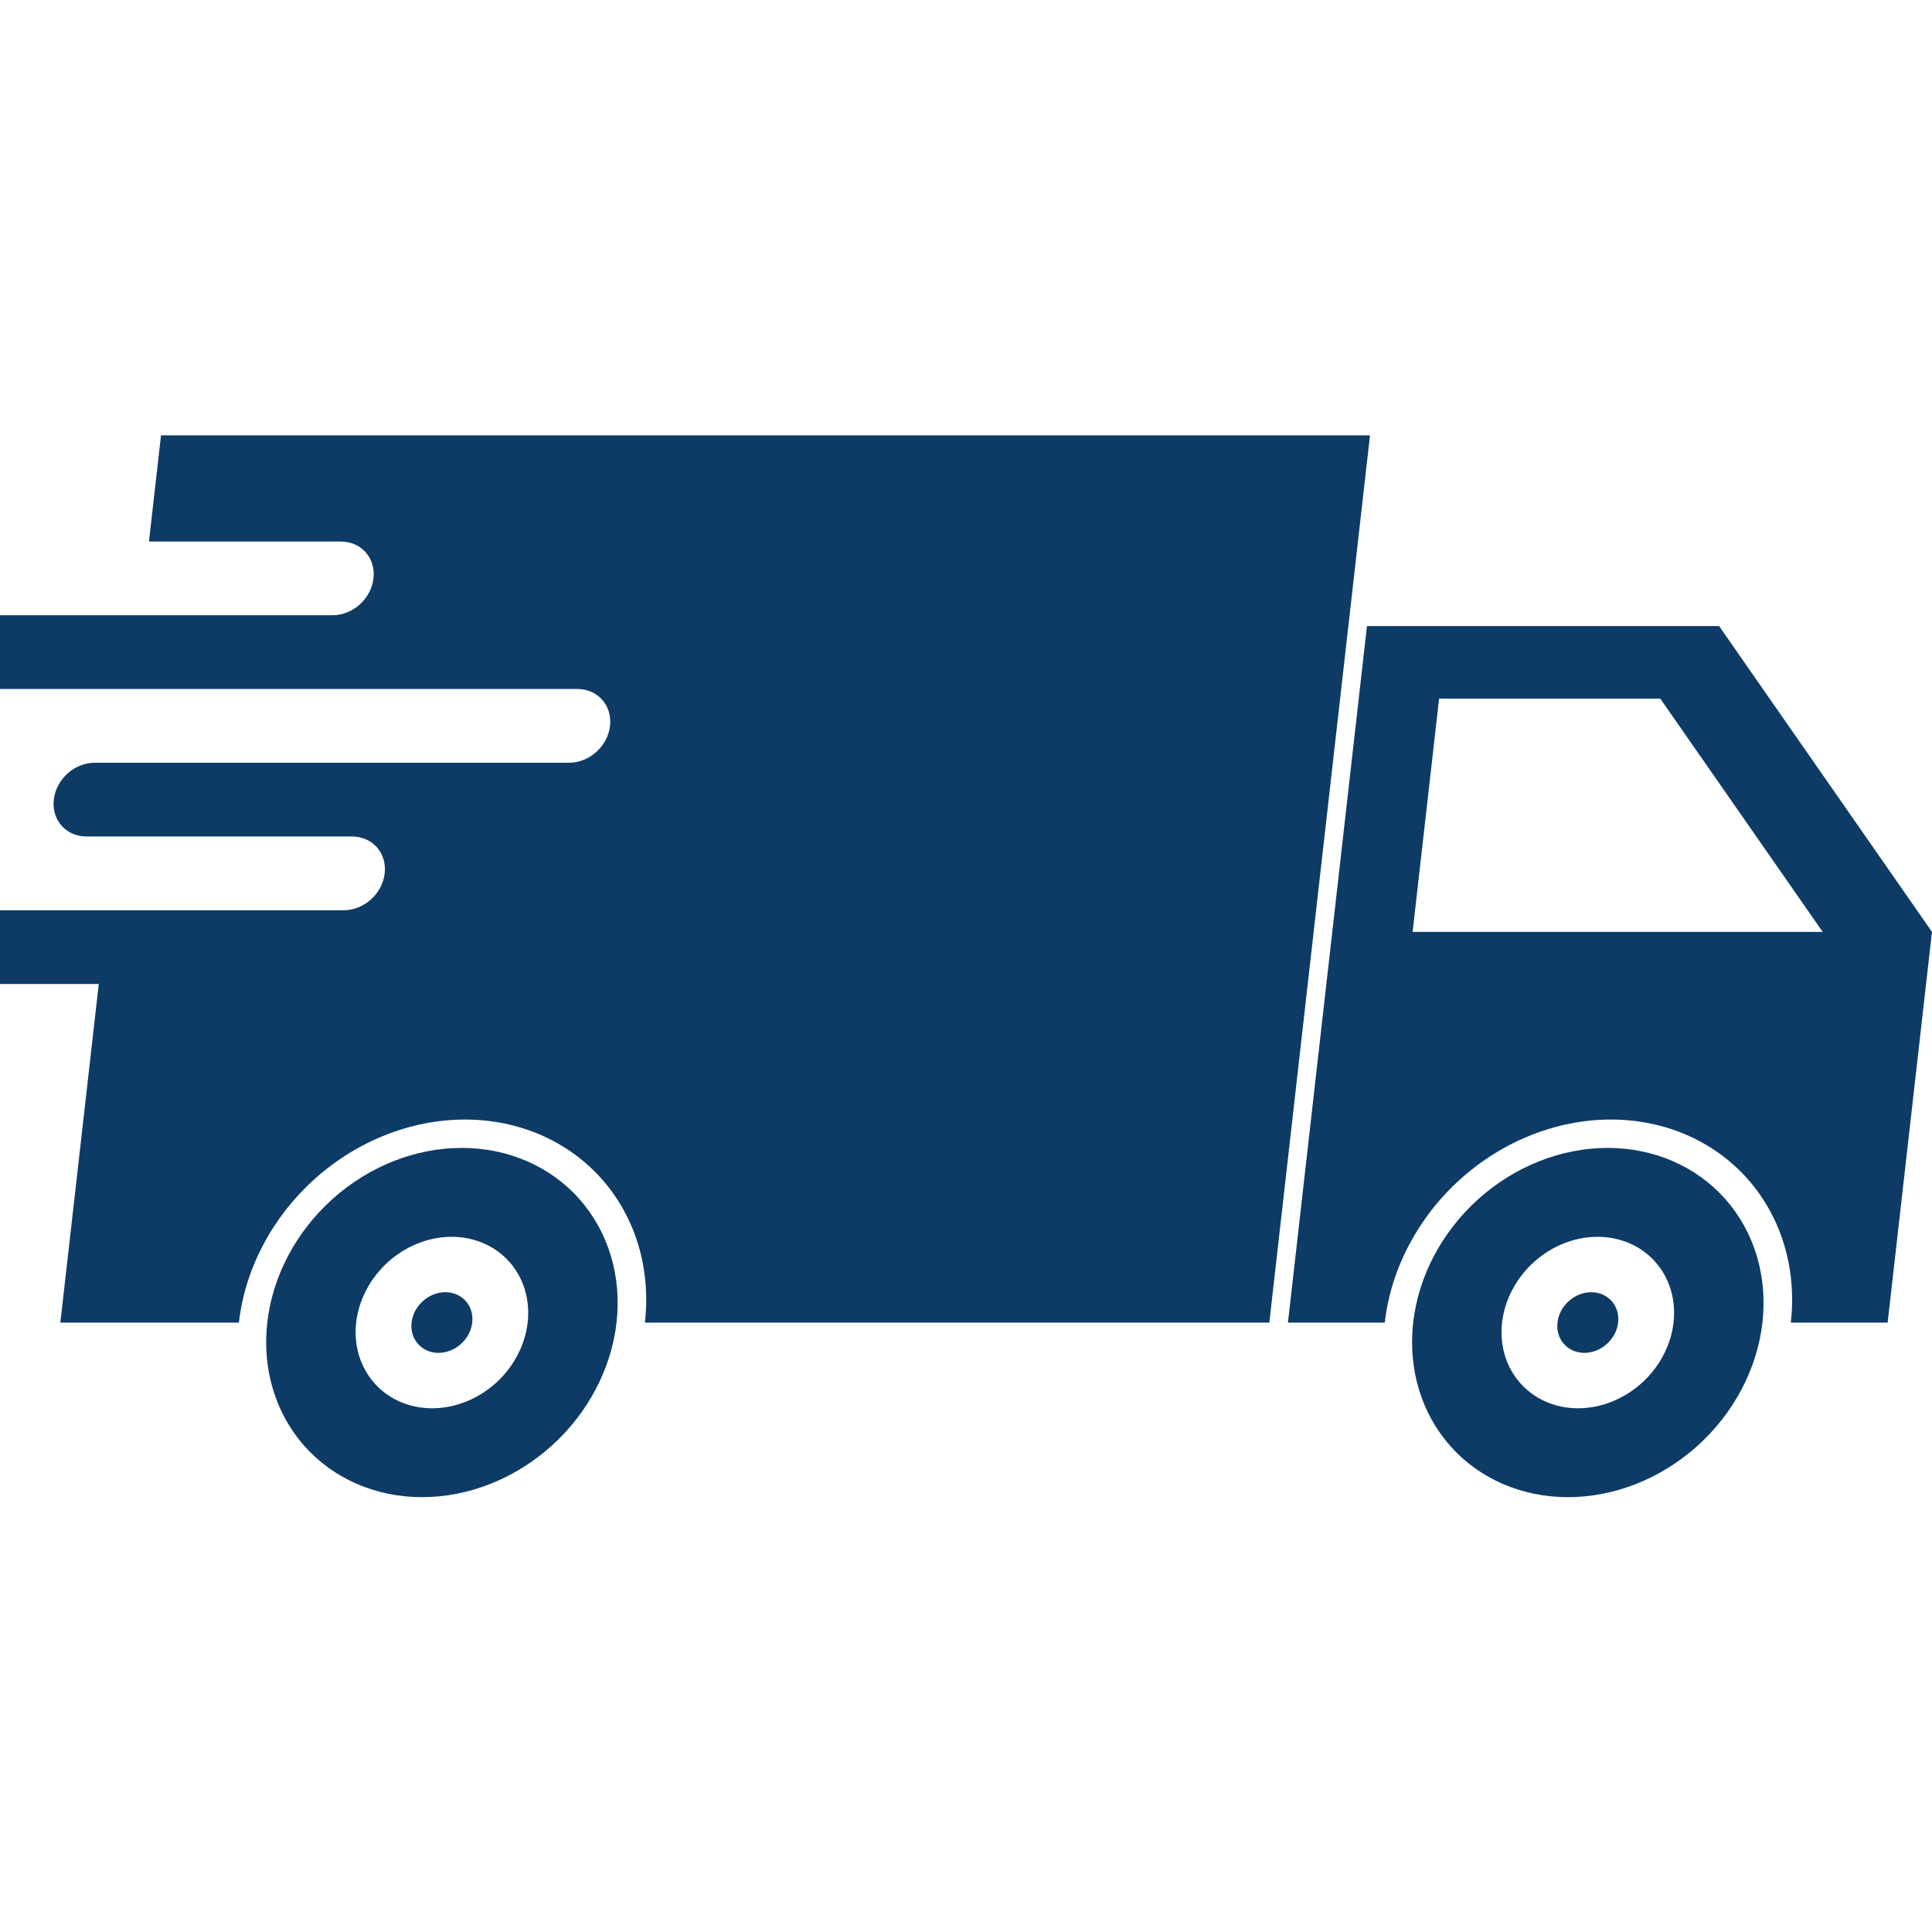
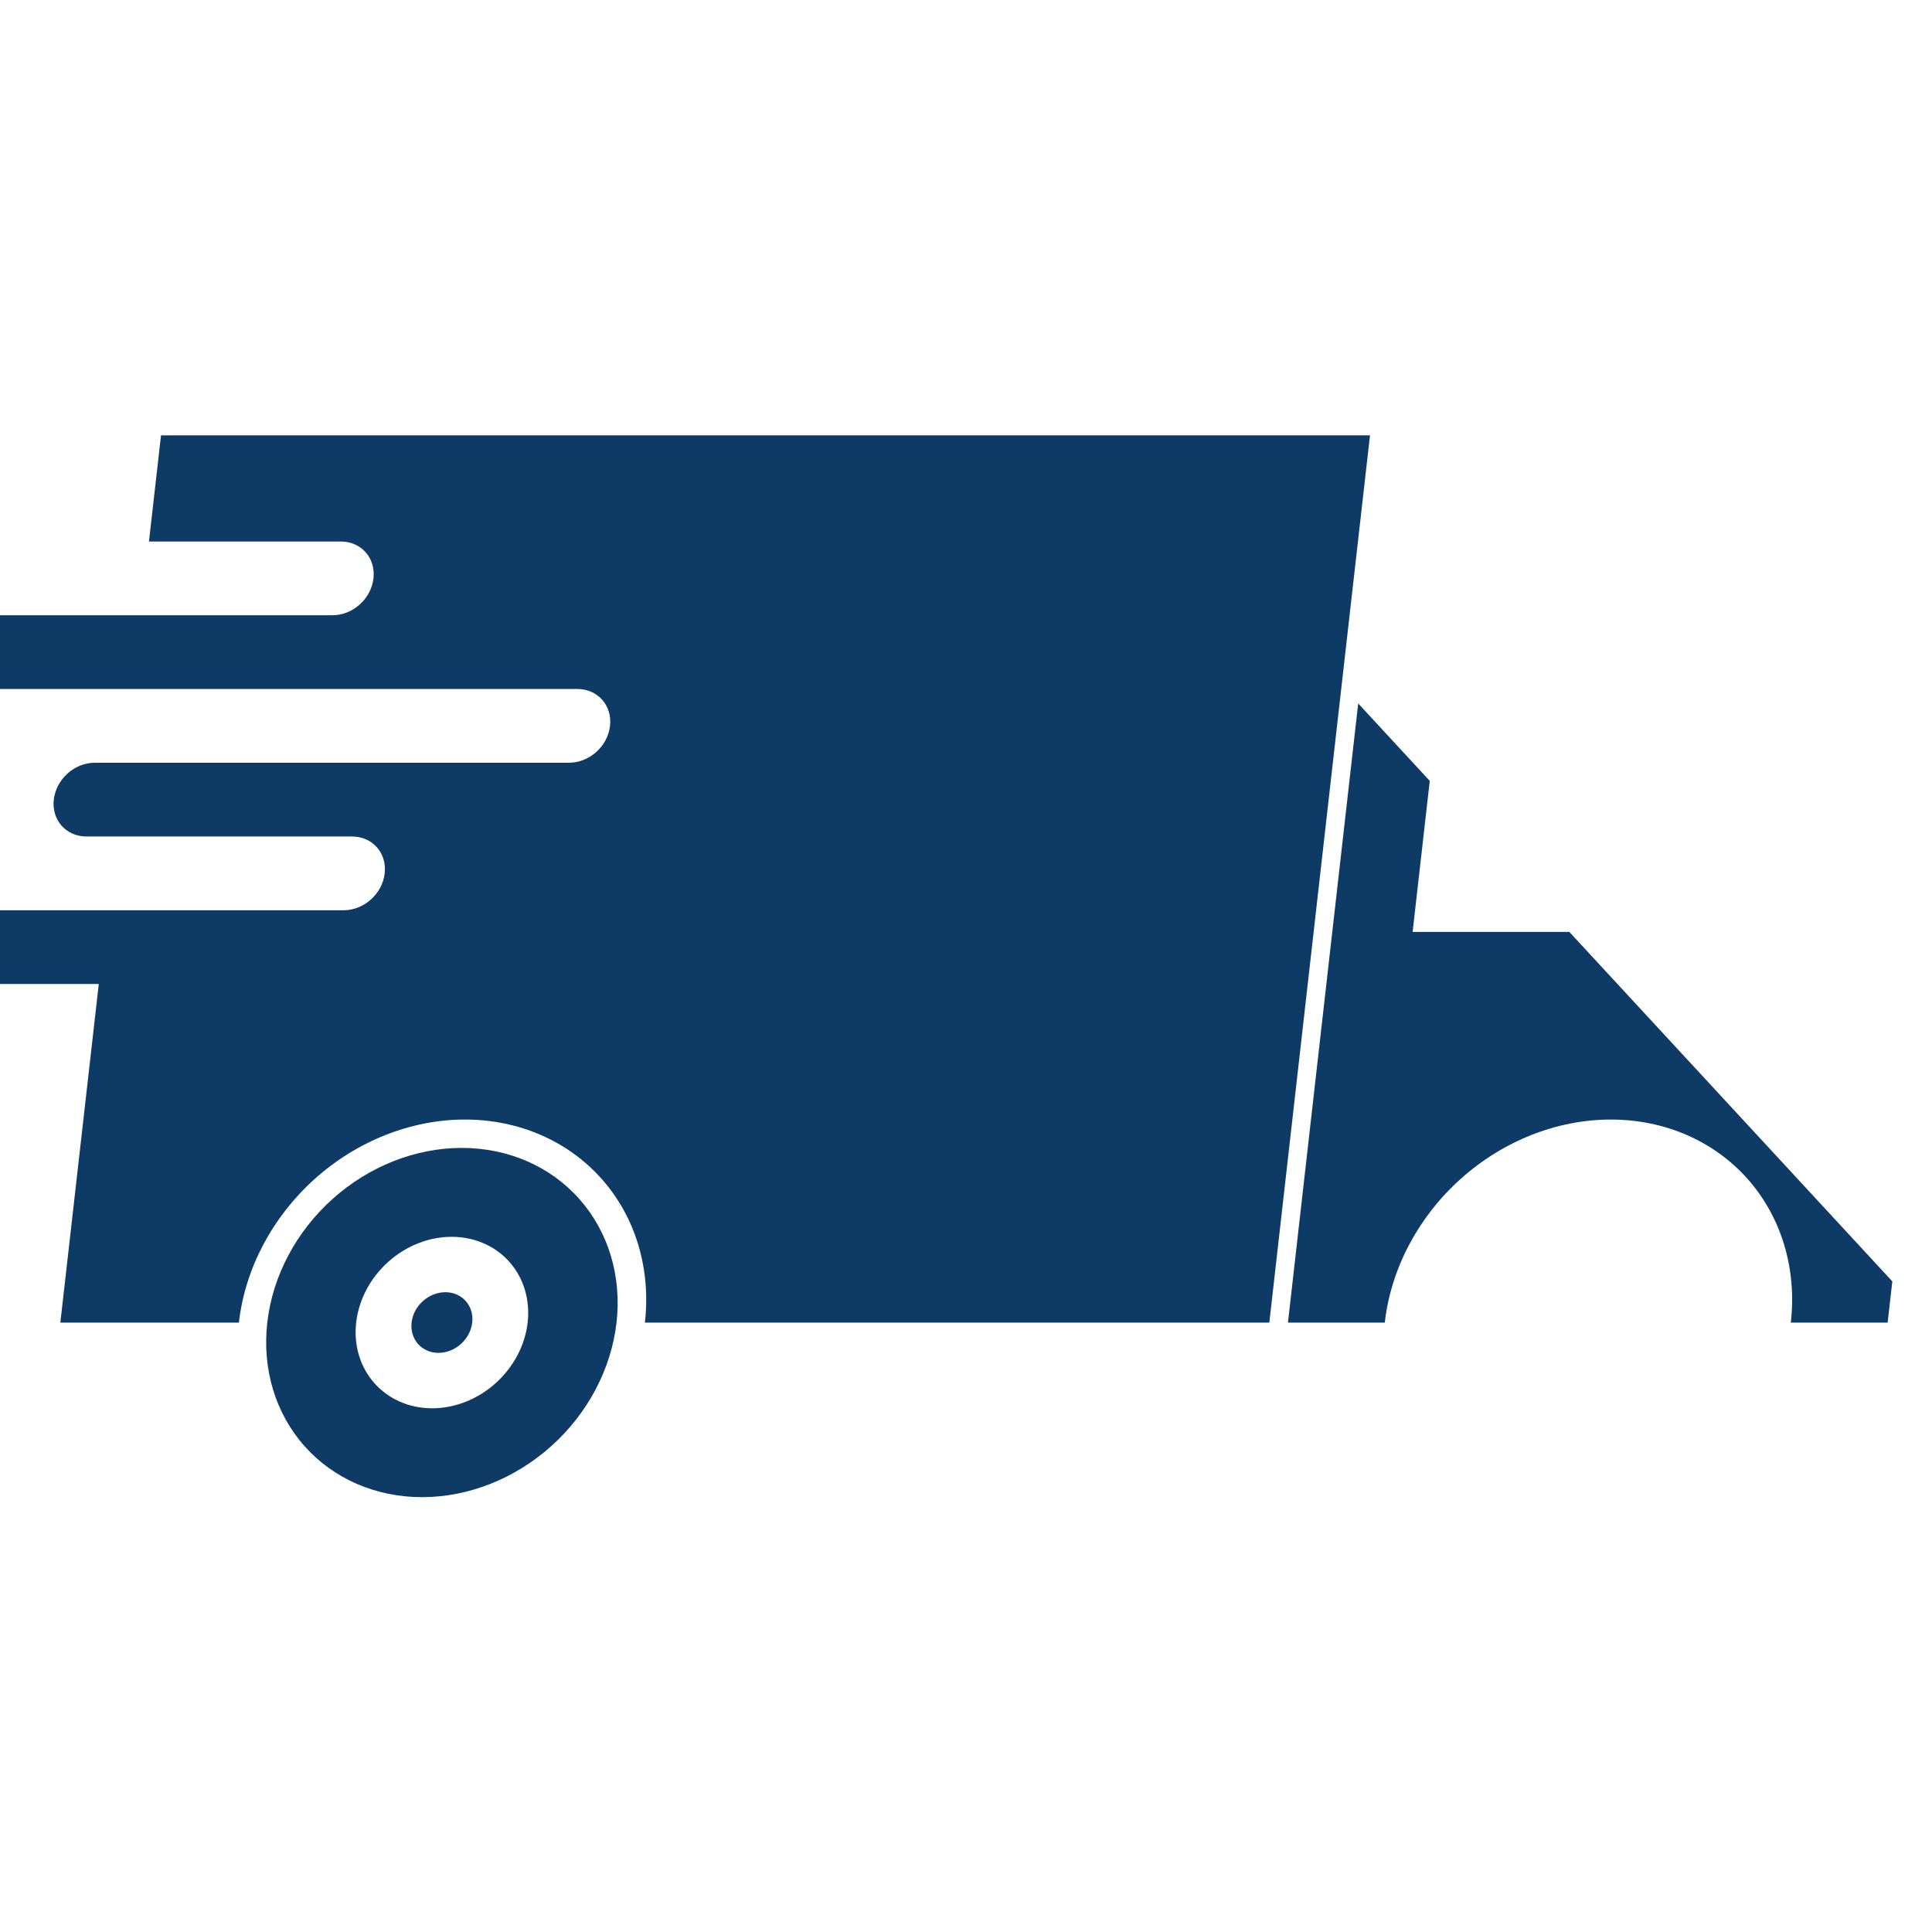
<svg xmlns="http://www.w3.org/2000/svg" version="1.0" preserveAspectRatio="xMidYMid meet" height="1080" viewBox="0 0 810 810" zoomAndPan="magnify" width="1080">
  <defs>
    <clipPath id="8064a29798">
-       <path clip-rule="nonzero" d="M 539 262 L 809.793 262 L 809.793 555 L 539 555 Z M 539 262" />
+       <path clip-rule="nonzero" d="M 539 262 L 809.793 555 L 539 555 Z M 539 262" />
    </clipPath>
  </defs>
  <g clip-path="url(#8064a29798)">
    <path fill-rule="nonzero" fill-opacity="1" d="M 603.348 292.895 L 696.078 292.895 L 764.164 390.691 L 592.25 390.691 Z M 573.113 262.488 L 539.977 554.52 L 580.582 554.52 C 580.582 554.504 580.582 554.496 580.582 554.477 C 583.148 531.906 594.57 510.258 612.344 494.301 C 630.113 478.34 652.777 469.375 675.352 469.375 C 697.922 469.375 718.555 478.34 732.707 494.301 C 746.855 510.258 753.371 531.906 750.809 554.477 C 750.809 554.496 750.801 554.504 750.801 554.52 L 791.406 554.52 L 809.992 390.691 L 720.738 262.488 L 573.113 262.488" fill="#0d3b66" />
  </g>
  <path fill-rule="nonzero" fill-opacity="1" d="M 67.504 182.527 L 62.457 227.031 L 142.875 227.031 C 151.441 227.031 157.551 233.926 156.574 242.488 C 155.609 251.055 147.93 257.949 139.363 257.949 L -5.527 257.949 C -14.098 257.949 -21.77 264.844 -22.742 273.41 C -23.711 281.973 -17.602 288.863 -9.039 288.863 L 242.051 288.863 C 250.609 288.863 256.727 295.758 255.754 304.328 C 254.785 312.895 247.105 319.781 238.539 319.781 L 39.77 319.781 C 31.203 319.781 23.531 326.684 22.559 335.242 C 21.582 343.812 27.699 350.707 36.258 350.707 L 147.586 350.707 C 156.145 350.707 162.254 357.602 161.285 366.168 C 160.312 374.727 152.641 381.621 144.074 381.621 L -56.258 381.621 C -64.824 381.621 -72.504 388.516 -73.469 397.086 C -74.445 405.645 -68.328 412.547 -59.77 412.547 L 41.41 412.547 L 25.301 554.52 L 100.164 554.52 C 100.164 554.504 100.164 554.496 100.164 554.477 C 102.727 531.906 114.148 510.266 131.914 494.301 C 149.691 478.34 172.359 469.375 194.93 469.375 C 217.504 469.375 238.133 478.34 252.285 494.301 C 266.434 510.258 272.941 531.906 270.379 554.477 C 270.379 554.496 270.379 554.504 270.379 554.52 L 532.168 554.52 L 574.379 182.527 L 67.504 182.527" fill="#0d3b66" />
-   <path fill-rule="nonzero" fill-opacity="1" d="M 669.777 518.539 C 679.312 518.539 688.02 522.32 693.996 529.066 C 699.977 535.805 702.723 544.953 701.645 554.477 C 700.562 564.012 695.742 573.16 688.234 579.898 C 680.727 586.637 671.148 590.426 661.625 590.426 C 641.77 590.426 627.496 574.332 629.75 554.477 C 630.836 544.953 635.66 535.805 643.168 529.066 C 650.672 522.32 660.242 518.539 669.777 518.539 Z M 674.004 481.266 C 654.582 481.266 635.09 488.98 619.801 502.715 C 604.512 516.445 594.684 535.062 592.484 554.477 C 590.281 573.902 595.883 592.523 608.059 606.25 C 620.223 619.977 637.973 627.691 657.387 627.691 C 676.809 627.691 696.301 619.977 711.59 606.25 C 726.883 592.523 736.711 573.902 738.91 554.477 C 741.109 535.062 735.512 516.445 723.344 502.715 C 711.168 488.98 693.418 481.266 674.004 481.266" fill="#0d3b66" />
  <path fill-rule="nonzero" fill-opacity="1" d="M 189.348 518.539 C 198.883 518.539 207.598 522.32 213.578 529.066 C 219.547 535.805 222.301 544.953 221.223 554.477 C 220.133 564.012 215.309 573.16 207.805 579.898 C 200.297 586.637 190.727 590.426 181.191 590.426 C 161.34 590.426 147.074 574.332 149.328 554.477 C 150.406 544.953 155.23 535.805 162.738 529.066 C 170.242 522.32 179.82 518.539 189.348 518.539 Z M 193.574 481.266 C 174.16 481.266 154.66 488.98 139.379 502.715 C 124.09 516.445 114.262 535.062 112.062 554.477 C 109.852 573.902 115.453 592.523 127.629 606.25 C 139.801 619.977 157.551 627.691 176.965 627.691 C 196.379 627.691 215.879 619.977 231.168 606.25 C 246.461 592.523 256.277 573.902 258.488 554.477 C 260.688 535.062 255.09 516.445 242.914 502.715 C 230.746 488.98 213 481.266 193.574 481.266" fill="#0d3b66" />
  <path fill-rule="nonzero" fill-opacity="1" d="M 197.984 554.477 C 197.605 557.852 195.895 561.086 193.246 563.469 C 190.59 565.859 187.199 567.195 183.832 567.195 C 180.461 567.195 177.379 565.859 175.266 563.469 C 173.145 561.086 172.176 557.852 172.555 554.477 C 173.352 547.453 179.691 541.77 186.715 541.77 C 193.738 541.77 198.785 547.453 197.984 554.477" fill="#0d3b66" />
-   <path fill-rule="nonzero" fill-opacity="1" d="M 678.414 554.477 C 678.027 557.852 676.328 561.086 673.668 563.469 C 671.012 565.859 667.629 567.195 664.254 567.195 C 660.883 567.195 657.801 565.859 655.688 563.469 C 653.574 561.086 652.598 557.852 652.984 554.477 C 653.781 547.453 660.113 541.77 667.137 541.77 C 674.16 541.77 679.207 547.453 678.414 554.477" fill="#0d3b66" />
</svg>